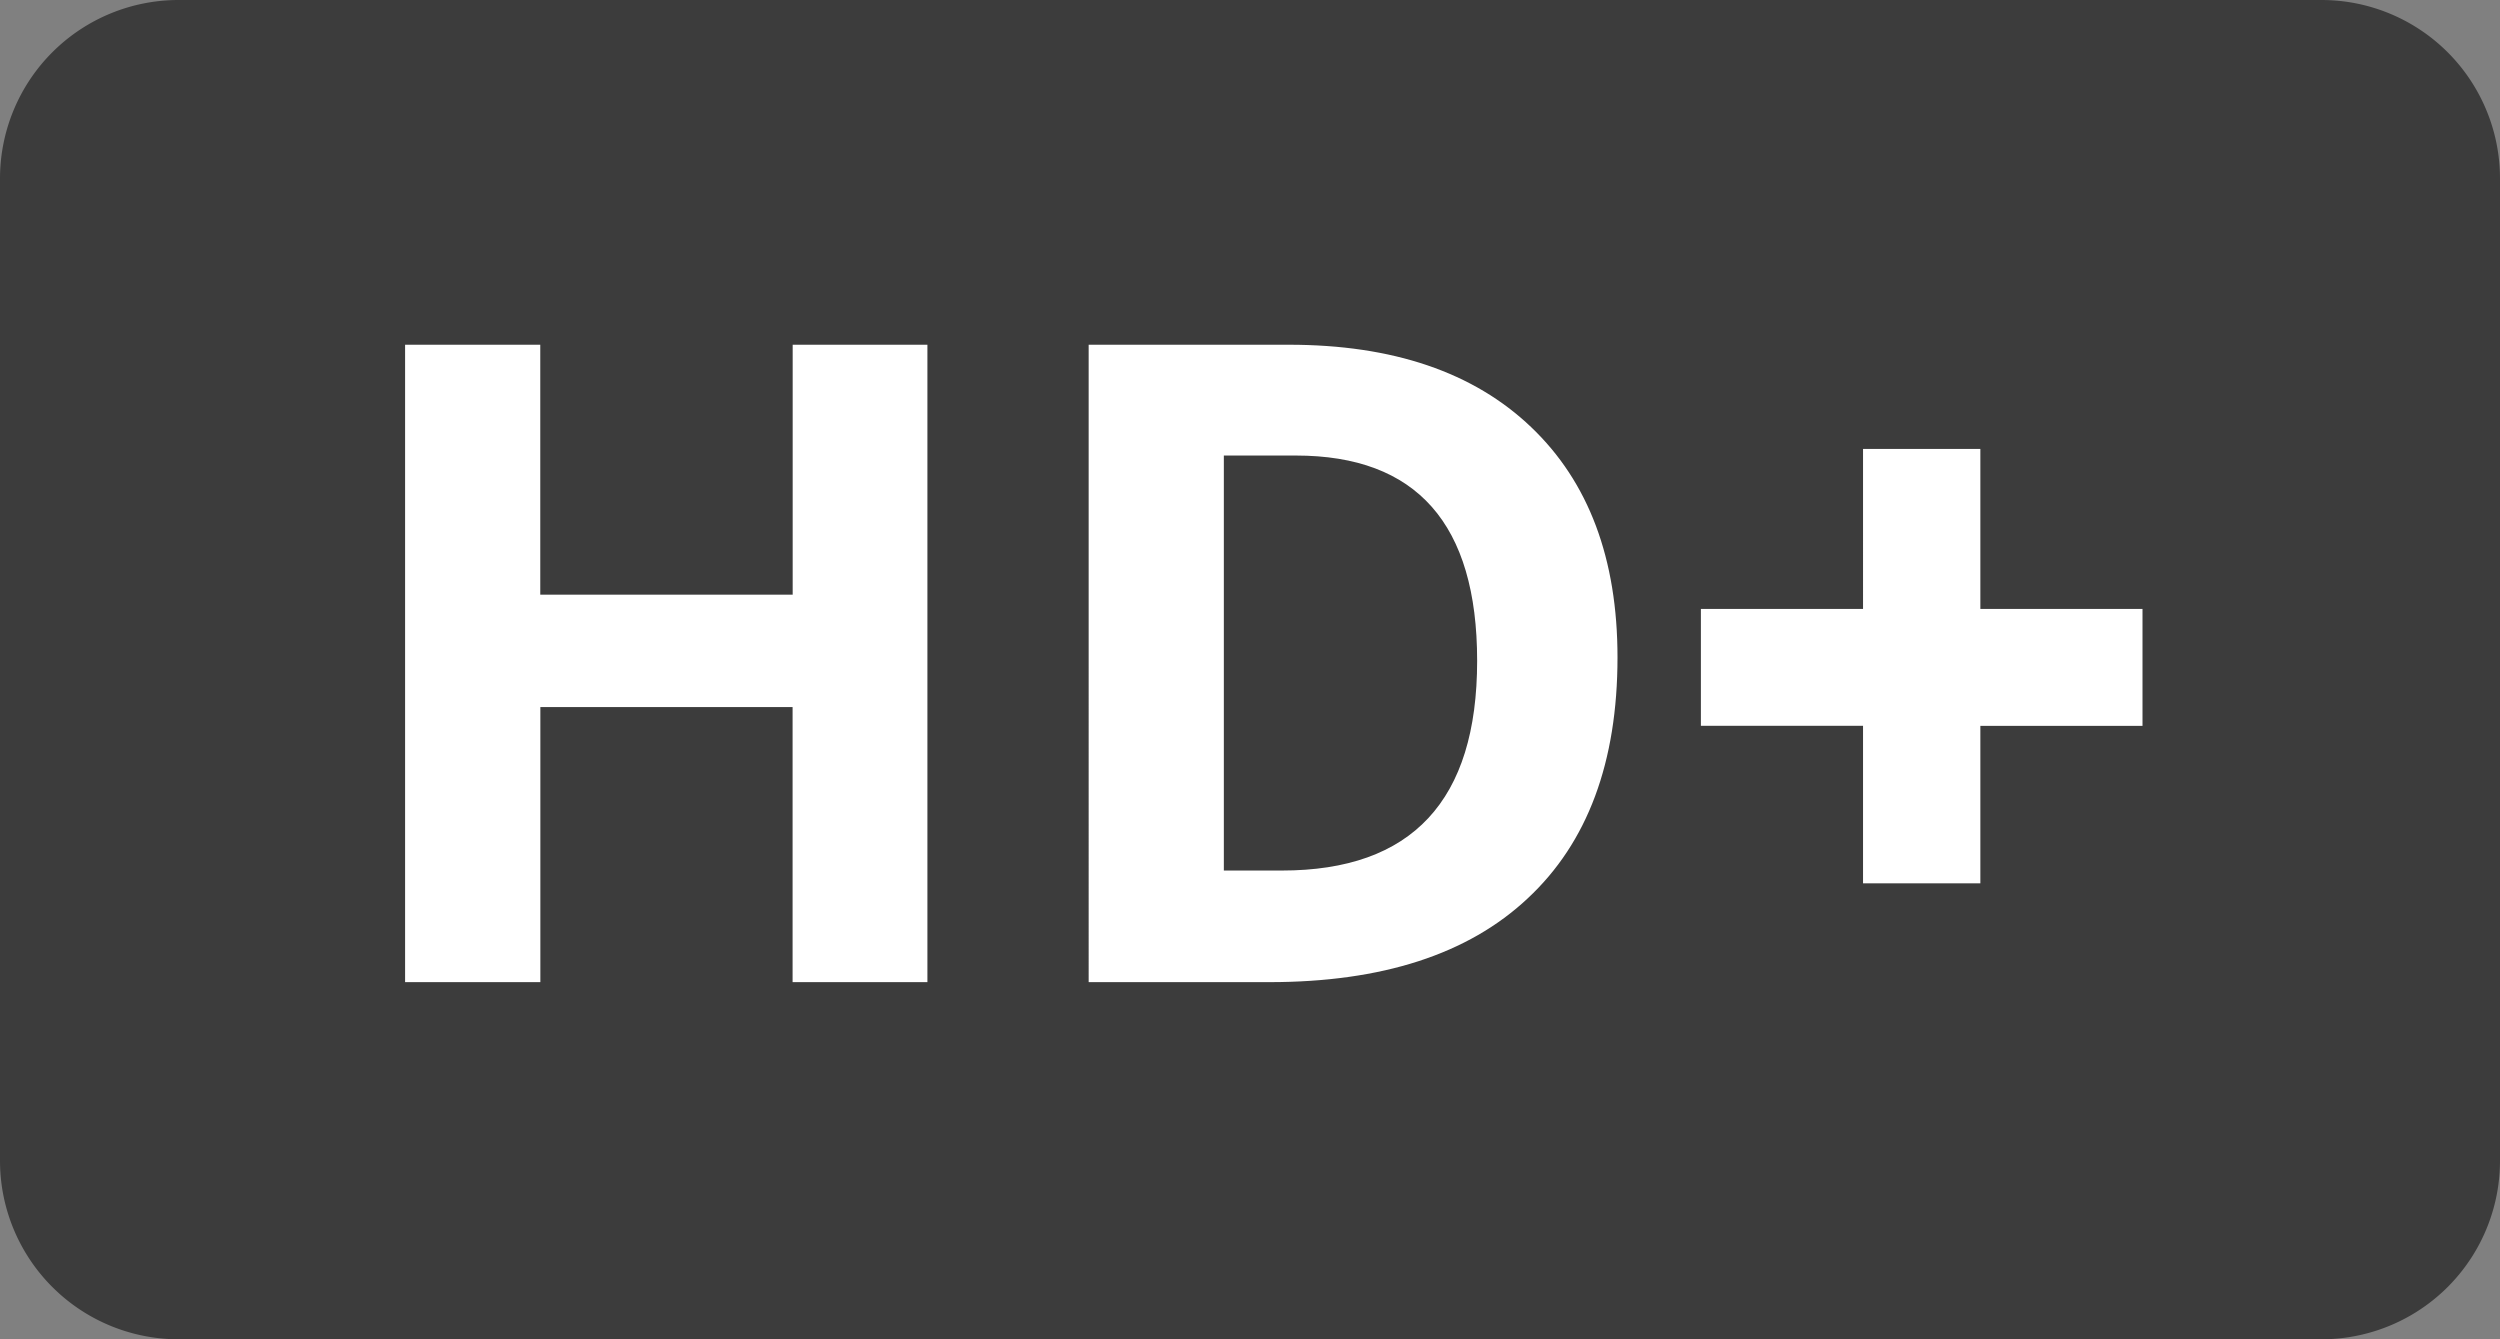
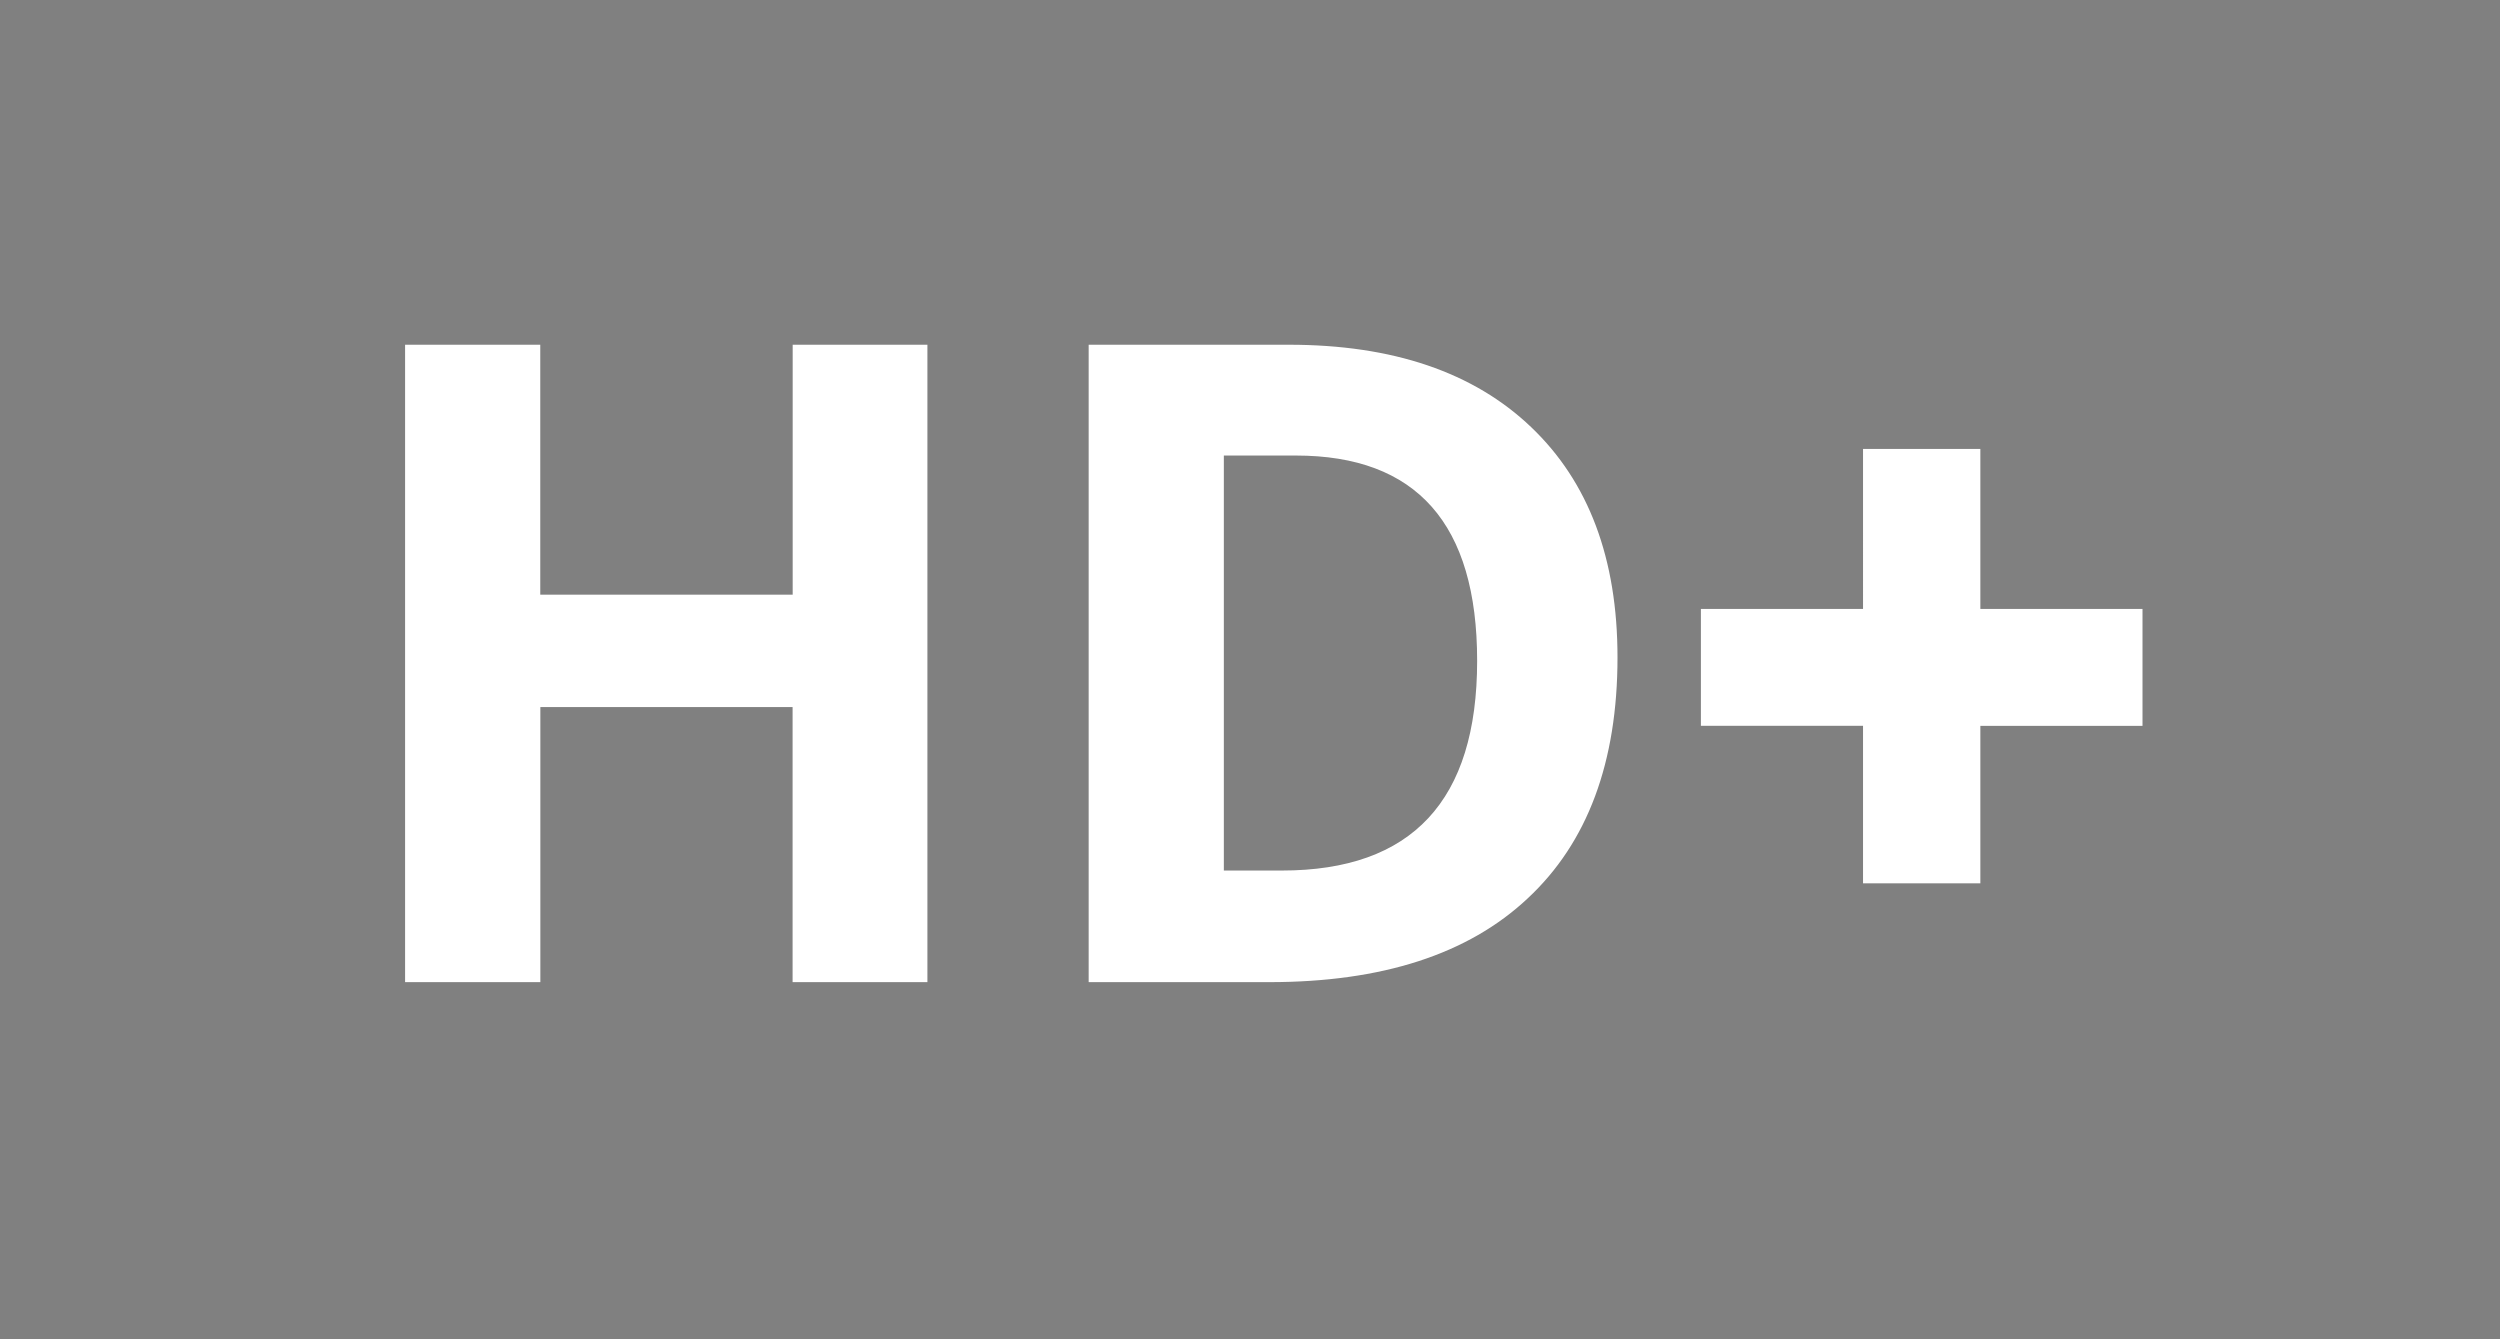
<svg xmlns="http://www.w3.org/2000/svg" width="28" height="15" fill="none">
  <rect width="100%" height="100%" fill="#808080" stroke="none" />
-   <path d="M26 0H2a2 2 0 00-2 2v11a2 2 0 002 2h24a2 2 0 002-2V2a2 2 0 00-2-2z" fill="#3C3C3C" />
  <path d="M10.387 11h-1.51V7.919H6.052V11H4.537V3.861h1.514V6.66h2.827V3.861h1.509V11zM18.116 7.362c0 1.175-.335 2.075-1.006 2.7-.667.626-1.632.938-2.895.938h-2.022V3.861h2.242c1.165 0 2.07.308 2.714.923.645.615.967 1.475.967 2.578zm-1.572.04c0-1.534-.677-2.3-2.031-2.3h-.806V9.75h.65c1.458 0 2.187-.783 2.187-2.349zM20.865 8.129H19.05V6.82h1.816V5.028h1.314V6.82h1.816V8.13H22.18v1.763h-1.314V8.129z" fill="#fff" />
</svg>